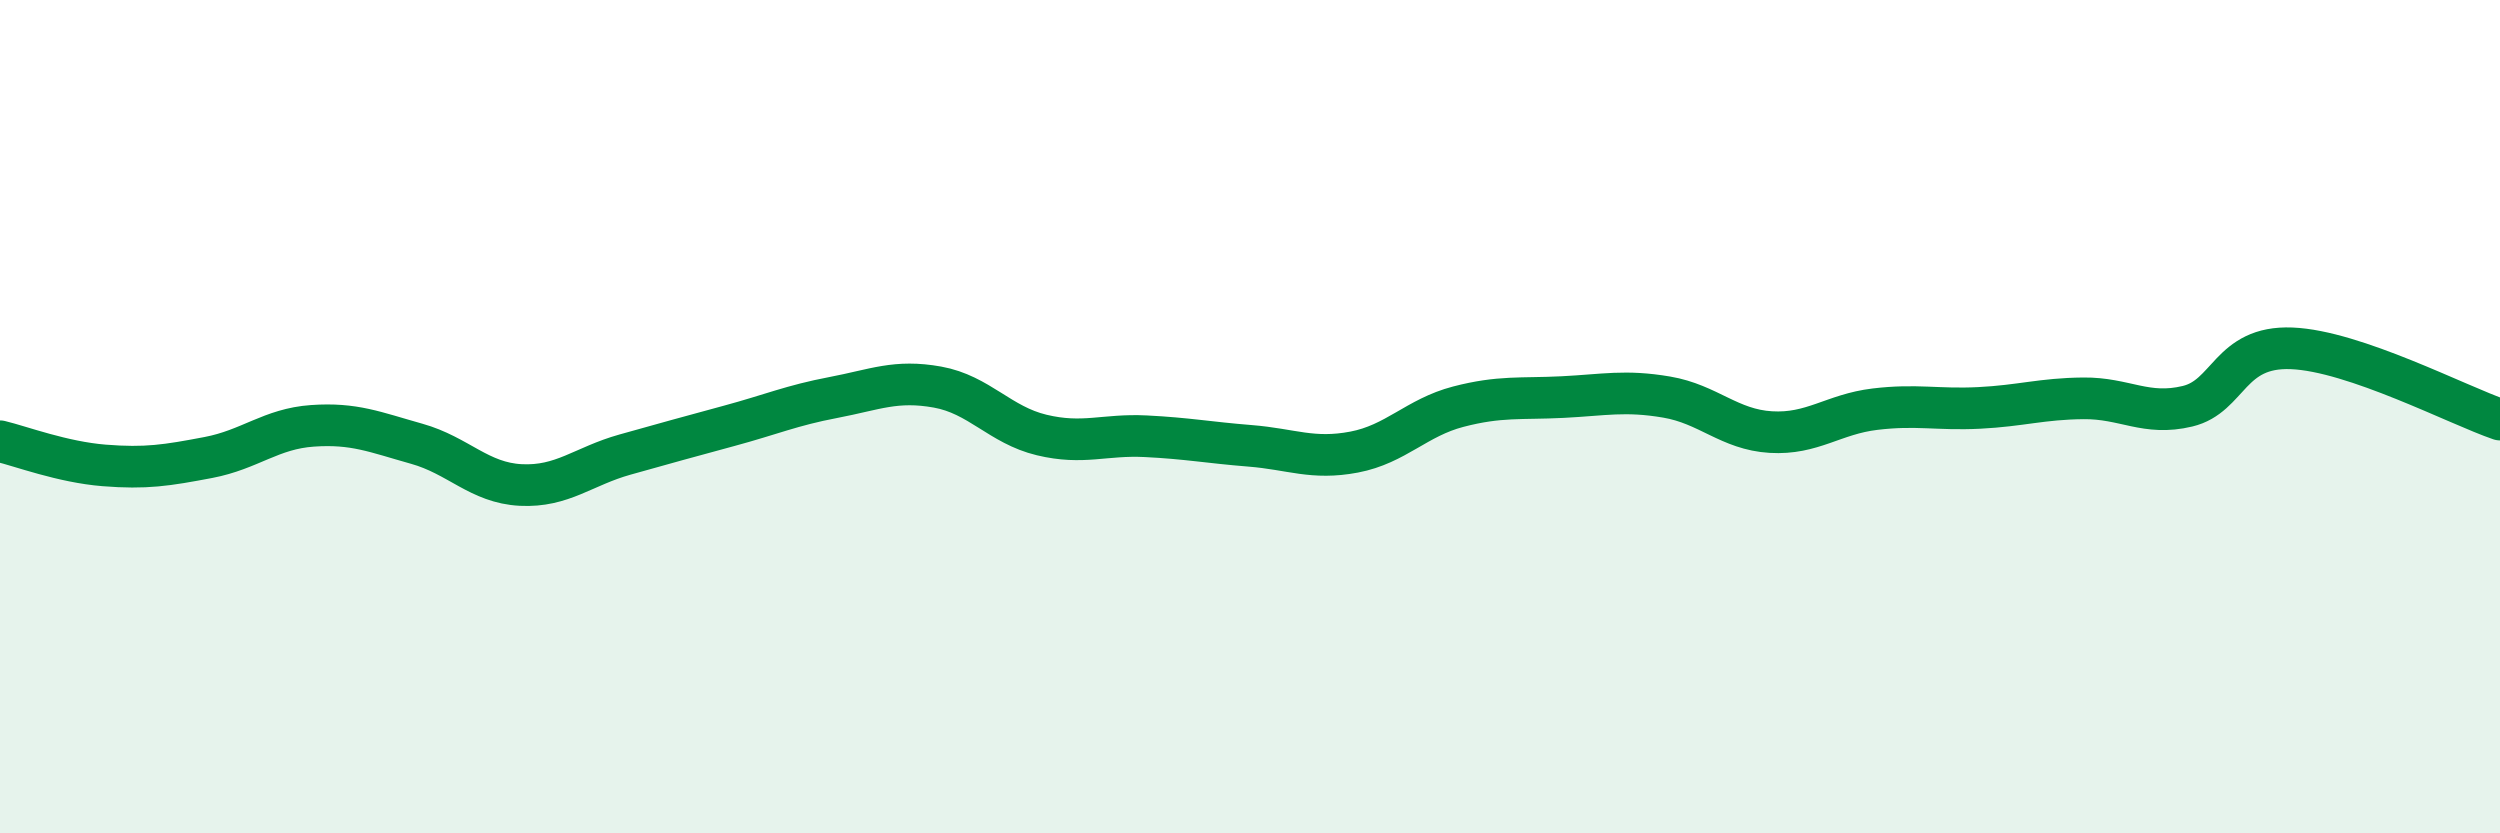
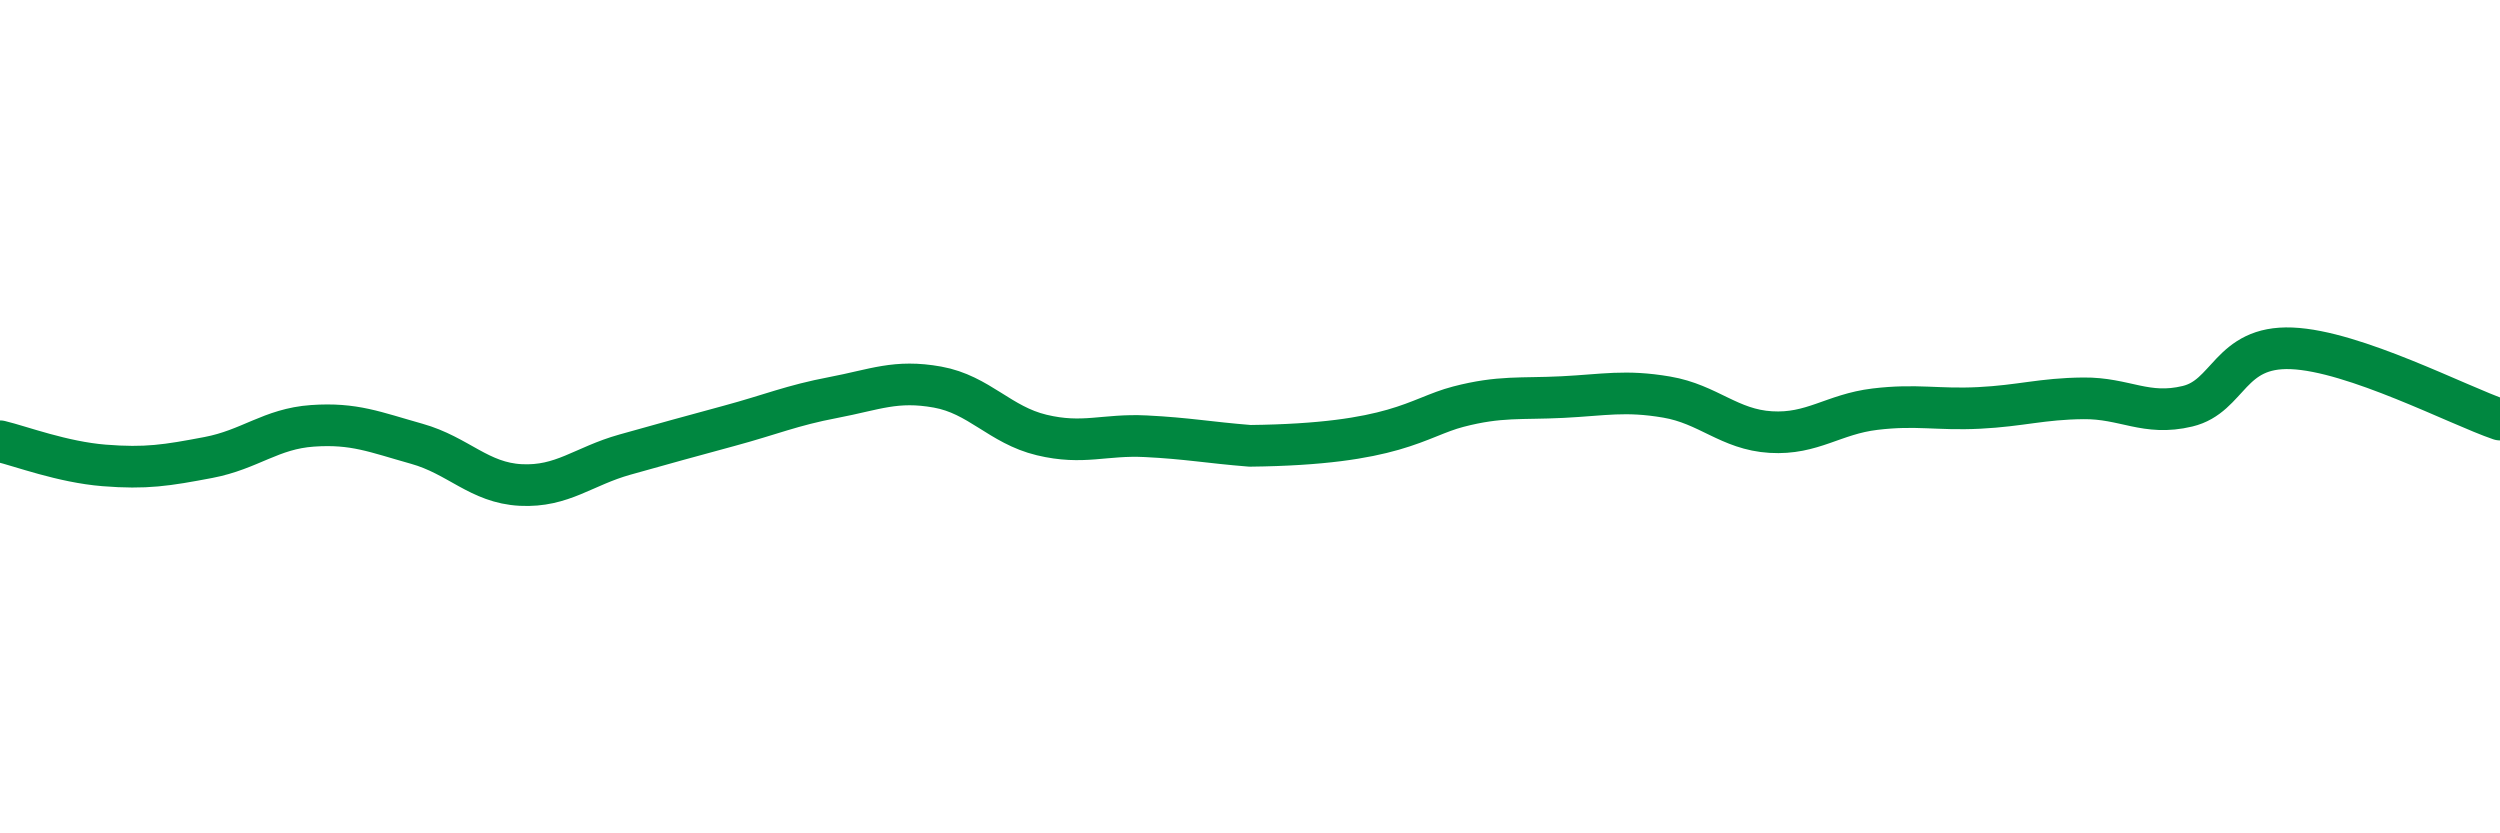
<svg xmlns="http://www.w3.org/2000/svg" width="60" height="20" viewBox="0 0 60 20">
-   <path d="M 0,10.59 C 0.5,10.71 1.5,11.09 2.5,11.17 C 3.5,11.25 4,11.17 5,10.98 C 6,10.79 6.5,10.29 7.5,10.22 C 8.5,10.15 9,10.37 10,10.65 C 11,10.93 11.5,11.59 12.5,11.64 C 13.5,11.69 14,11.19 15,10.91 C 16,10.63 16.5,10.49 17.5,10.22 C 18.5,9.95 19,9.73 20,9.54 C 21,9.35 21.5,9.11 22.5,9.29 C 23.5,9.47 24,10.2 25,10.44 C 26,10.68 26.5,10.42 27.5,10.47 C 28.5,10.52 29,10.62 30,10.7 C 31,10.78 31.5,11.04 32.5,10.85 C 33.5,10.66 34,10.02 35,9.76 C 36,9.5 36.5,9.58 37.5,9.53 C 38.5,9.48 39,9.36 40,9.53 C 41,9.7 41.5,10.31 42.5,10.37 C 43.5,10.43 44,9.94 45,9.82 C 46,9.7 46.5,9.84 47.5,9.79 C 48.5,9.74 49,9.57 50,9.56 C 51,9.55 51.5,9.99 52.5,9.75 C 53.5,9.51 53.5,8.3 55,8.36 C 56.5,8.42 59,9.73 60,10.07L60 20L0 20Z" fill="#008740" opacity="0.1" stroke-linecap="round" stroke-linejoin="round" />
-   <path d="M 0,10.59 C 0.5,10.71 1.5,11.09 2.5,11.17 C 3.5,11.25 4,11.17 5,10.98 C 6,10.79 6.5,10.29 7.5,10.22 C 8.5,10.15 9,10.37 10,10.65 C 11,10.93 11.5,11.59 12.5,11.64 C 13.5,11.69 14,11.19 15,10.91 C 16,10.63 16.5,10.49 17.5,10.22 C 18.5,9.95 19,9.73 20,9.54 C 21,9.35 21.5,9.11 22.5,9.29 C 23.5,9.47 24,10.2 25,10.44 C 26,10.68 26.5,10.42 27.5,10.47 C 28.5,10.52 29,10.62 30,10.7 C 31,10.78 31.5,11.04 32.5,10.85 C 33.5,10.66 34,10.02 35,9.76 C 36,9.5 36.5,9.58 37.5,9.53 C 38.5,9.48 39,9.36 40,9.53 C 41,9.7 41.5,10.31 42.5,10.37 C 43.5,10.43 44,9.94 45,9.82 C 46,9.7 46.5,9.84 47.5,9.79 C 48.5,9.74 49,9.57 50,9.56 C 51,9.55 51.5,9.99 52.5,9.75 C 53.5,9.51 53.5,8.3 55,8.36 C 56.5,8.42 59,9.73 60,10.07" stroke="#008740" stroke-width="1" fill="none" stroke-linecap="round" stroke-linejoin="round" />
+   <path d="M 0,10.59 C 0.5,10.71 1.5,11.09 2.5,11.17 C 3.5,11.25 4,11.17 5,10.98 C 6,10.79 6.5,10.29 7.5,10.22 C 8.5,10.15 9,10.37 10,10.65 C 11,10.93 11.5,11.59 12.5,11.64 C 13.5,11.69 14,11.19 15,10.91 C 16,10.63 16.5,10.49 17.5,10.22 C 18.5,9.95 19,9.73 20,9.54 C 21,9.35 21.5,9.11 22.5,9.29 C 23.5,9.47 24,10.2 25,10.44 C 26,10.68 26.5,10.42 27.5,10.47 C 28.5,10.52 29,10.62 30,10.7 C 33.5,10.66 34,10.02 35,9.76 C 36,9.5 36.5,9.58 37.5,9.53 C 38.5,9.48 39,9.36 40,9.53 C 41,9.7 41.5,10.31 42.5,10.37 C 43.5,10.43 44,9.94 45,9.82 C 46,9.7 46.5,9.84 47.5,9.79 C 48.5,9.74 49,9.57 50,9.56 C 51,9.55 51.5,9.99 52.5,9.75 C 53.5,9.51 53.5,8.3 55,8.36 C 56.5,8.42 59,9.73 60,10.07" stroke="#008740" stroke-width="1" fill="none" stroke-linecap="round" stroke-linejoin="round" />
</svg>